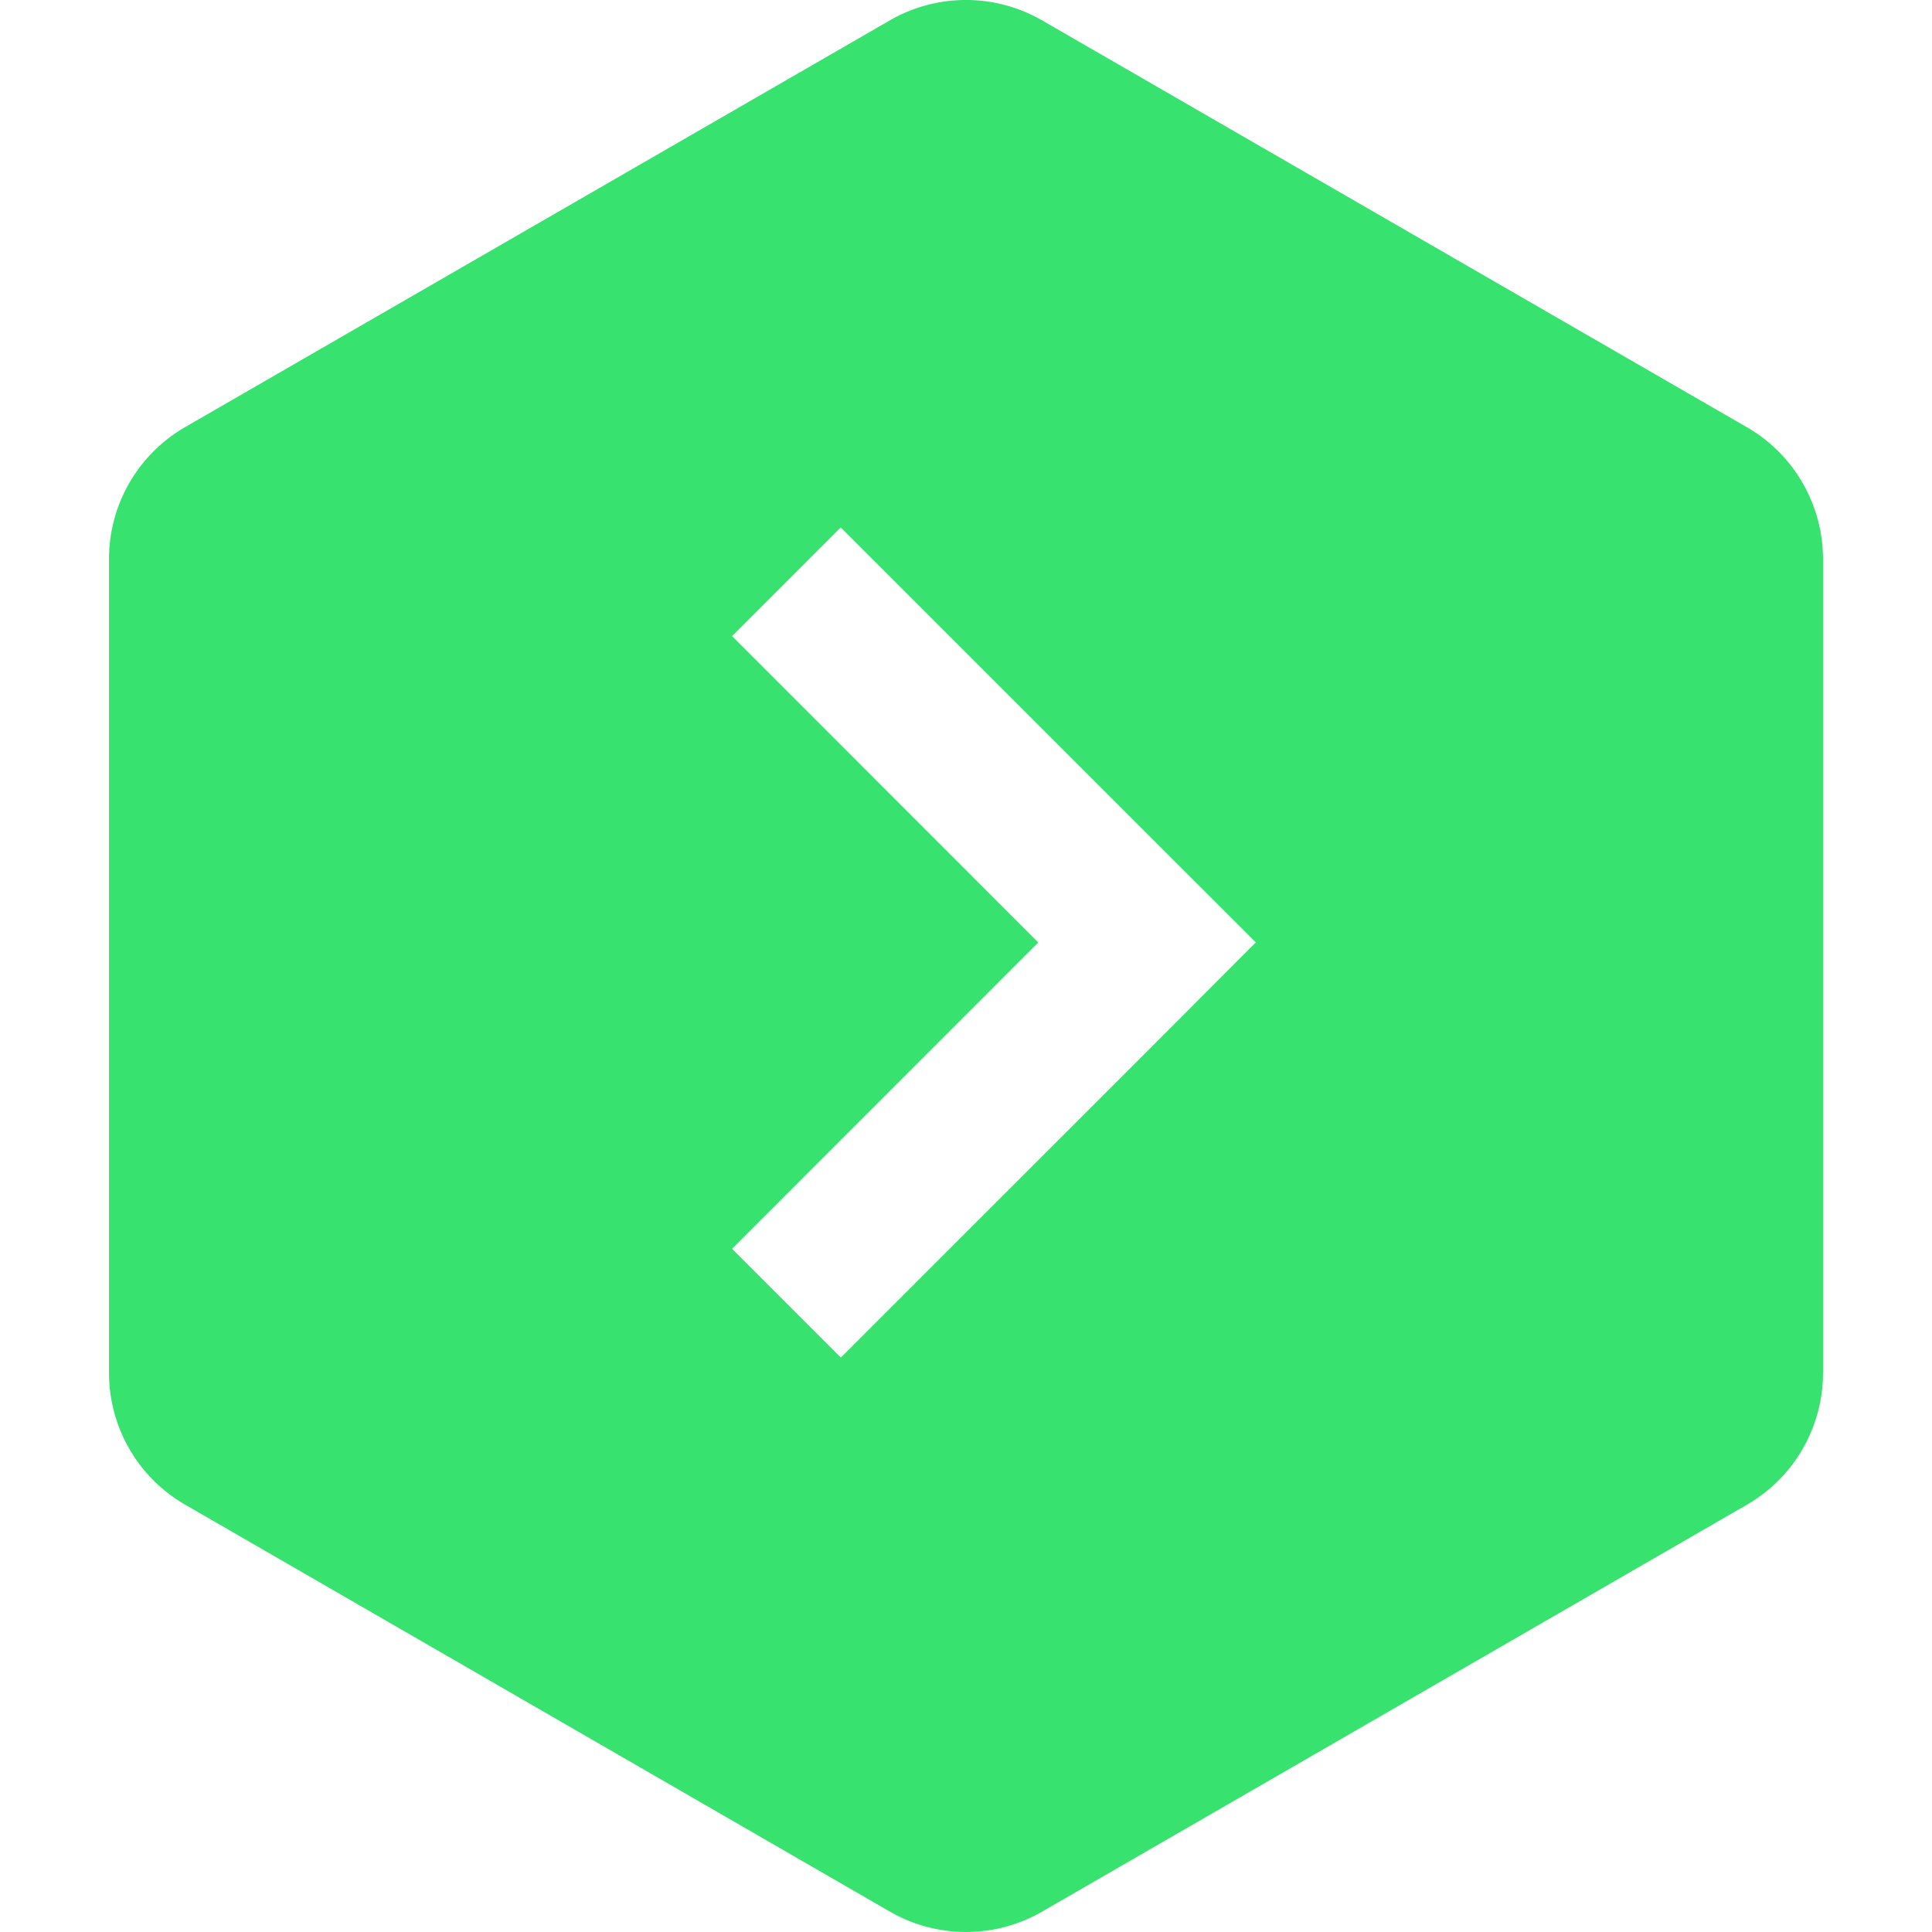
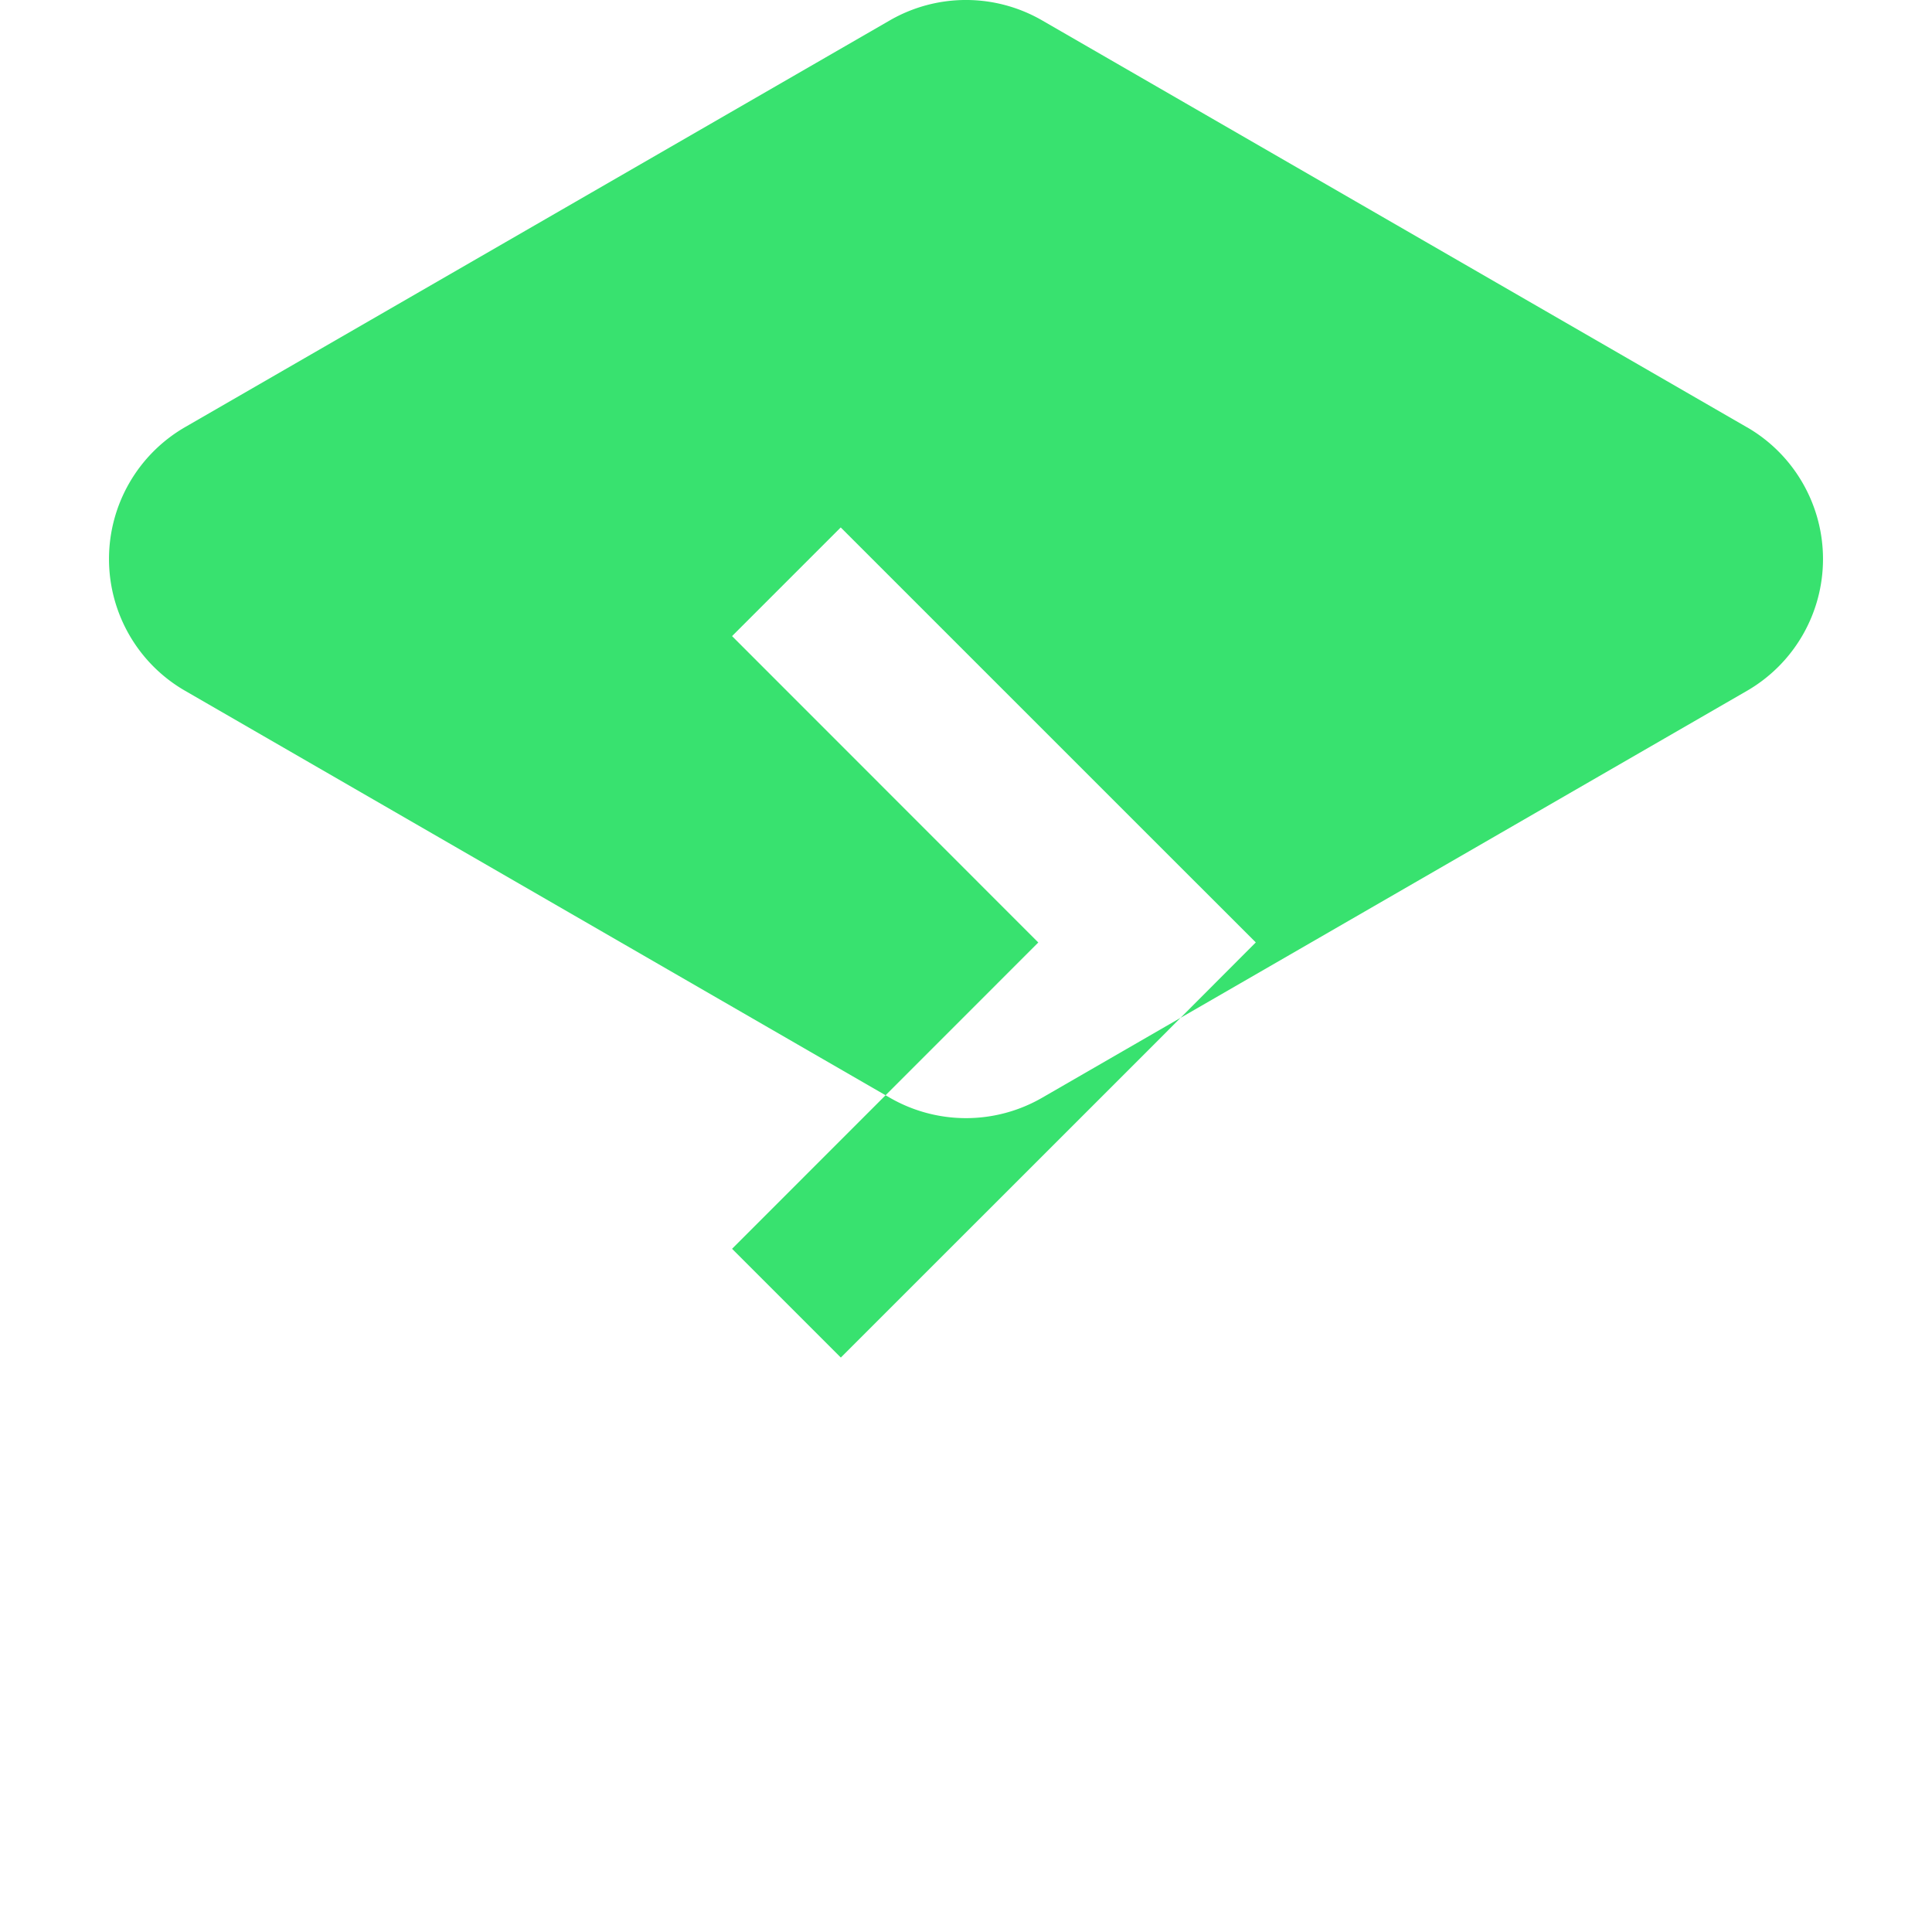
<svg xmlns="http://www.w3.org/2000/svg" role="img" width="32px" height="32px" viewBox="0 0 24 24">
  <title>Buddy</title>
-   <path fill="#38e26f" d="M21.7 5.307L12.945.253a1.892 1.892 0 00-1.891 0L2.299 5.306a1.892 1.892 0 00-.945 1.638v10.11c0 .675.36 1.3.945 1.637l8.756 5.056a1.892 1.892 0 001.89 0l8.756-5.055c.585-.338.945-.962.945-1.638V6.945c0-.675-.36-1.3-.945-1.638zm-7.45 7.753l-3.805 3.804-1.351-1.351 3.804-3.805-3.804-3.806 1.35-1.35 3.805 3.805 1.351 1.35-1.35 1.353z" />
+   <path fill="#38e26f" d="M21.7 5.307L12.945.253a1.892 1.892 0 00-1.891 0L2.299 5.306a1.892 1.892 0 00-.945 1.638c0 .675.36 1.3.945 1.637l8.756 5.056a1.892 1.892 0 001.89 0l8.756-5.055c.585-.338.945-.962.945-1.638V6.945c0-.675-.36-1.3-.945-1.638zm-7.45 7.753l-3.805 3.804-1.351-1.351 3.804-3.805-3.804-3.806 1.35-1.35 3.805 3.805 1.351 1.35-1.35 1.353z" />
</svg>